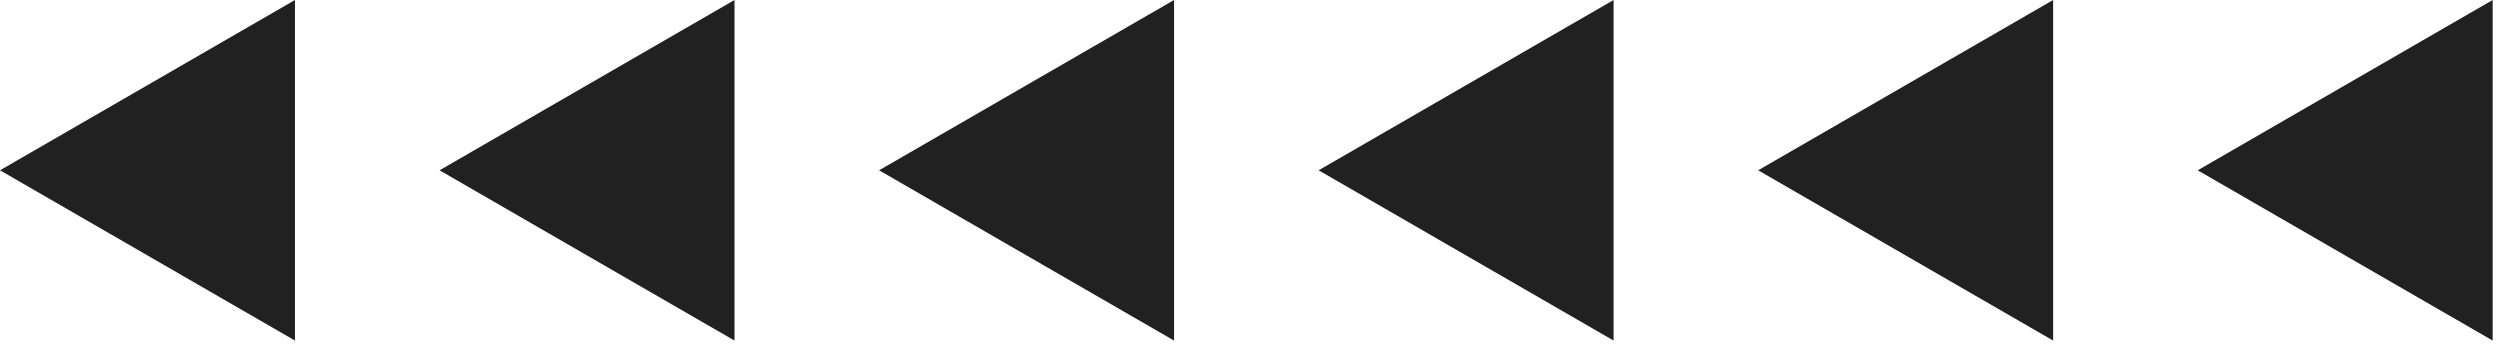
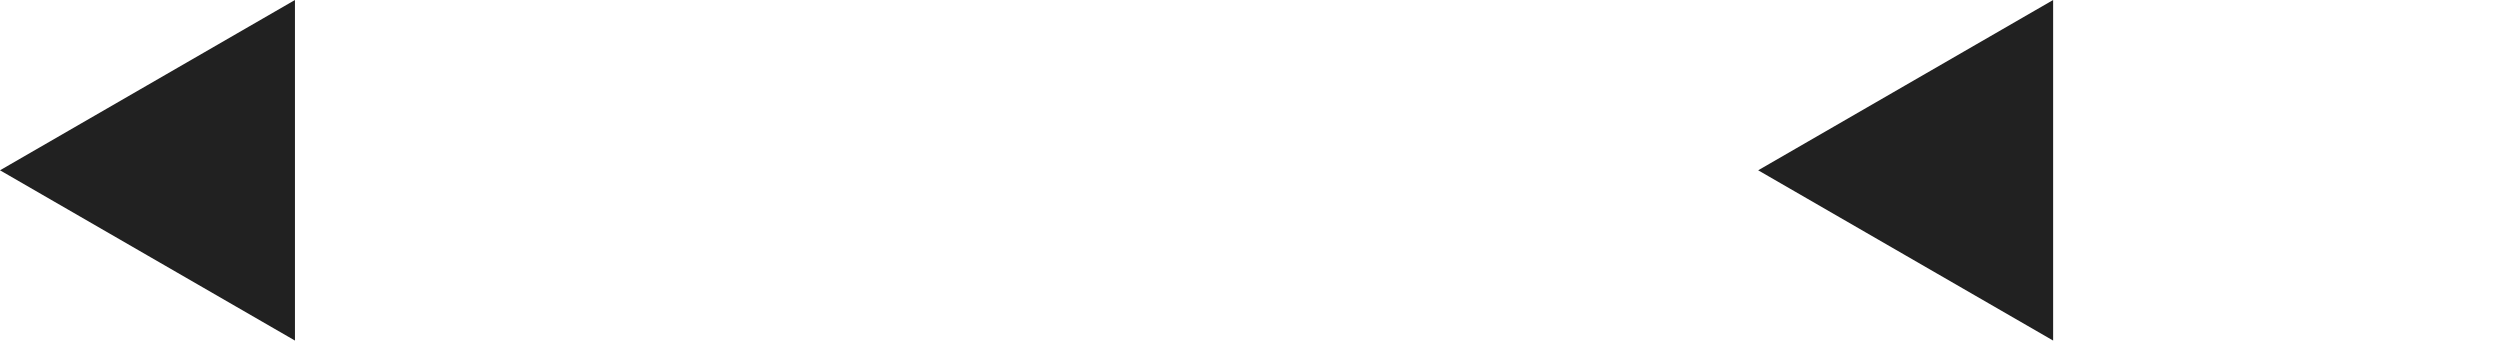
<svg xmlns="http://www.w3.org/2000/svg" width="119" height="17" viewBox="0 0 119 17" fill="none">
-   <path d="M104.611 8.106L111.631 4.053L118.651 0V8.106V16.211L111.631 12.159L104.611 8.106Z" fill="#212121" />
  <path d="M83.689 8.106L90.709 4.053L97.729 0V8.106V16.211L90.709 12.159L83.689 8.106Z" fill="#212121" />
-   <path d="M62.767 8.106L69.787 4.053L76.807 0V8.106V16.211L69.787 12.159L62.767 8.106Z" fill="#212121" />
-   <path d="M41.845 8.106L48.865 4.053L55.885 0V8.106V16.211L48.865 12.159L41.845 8.106Z" fill="#212121" />
-   <path d="M20.923 8.106L27.942 4.053L34.962 0V8.106V16.211L27.942 12.159L20.923 8.106Z" fill="#212121" />
  <path d="M0 8.106L7.02 4.053L14.04 0V8.106V16.211L7.02 12.159L0 8.106Z" fill="#212121" />
</svg>